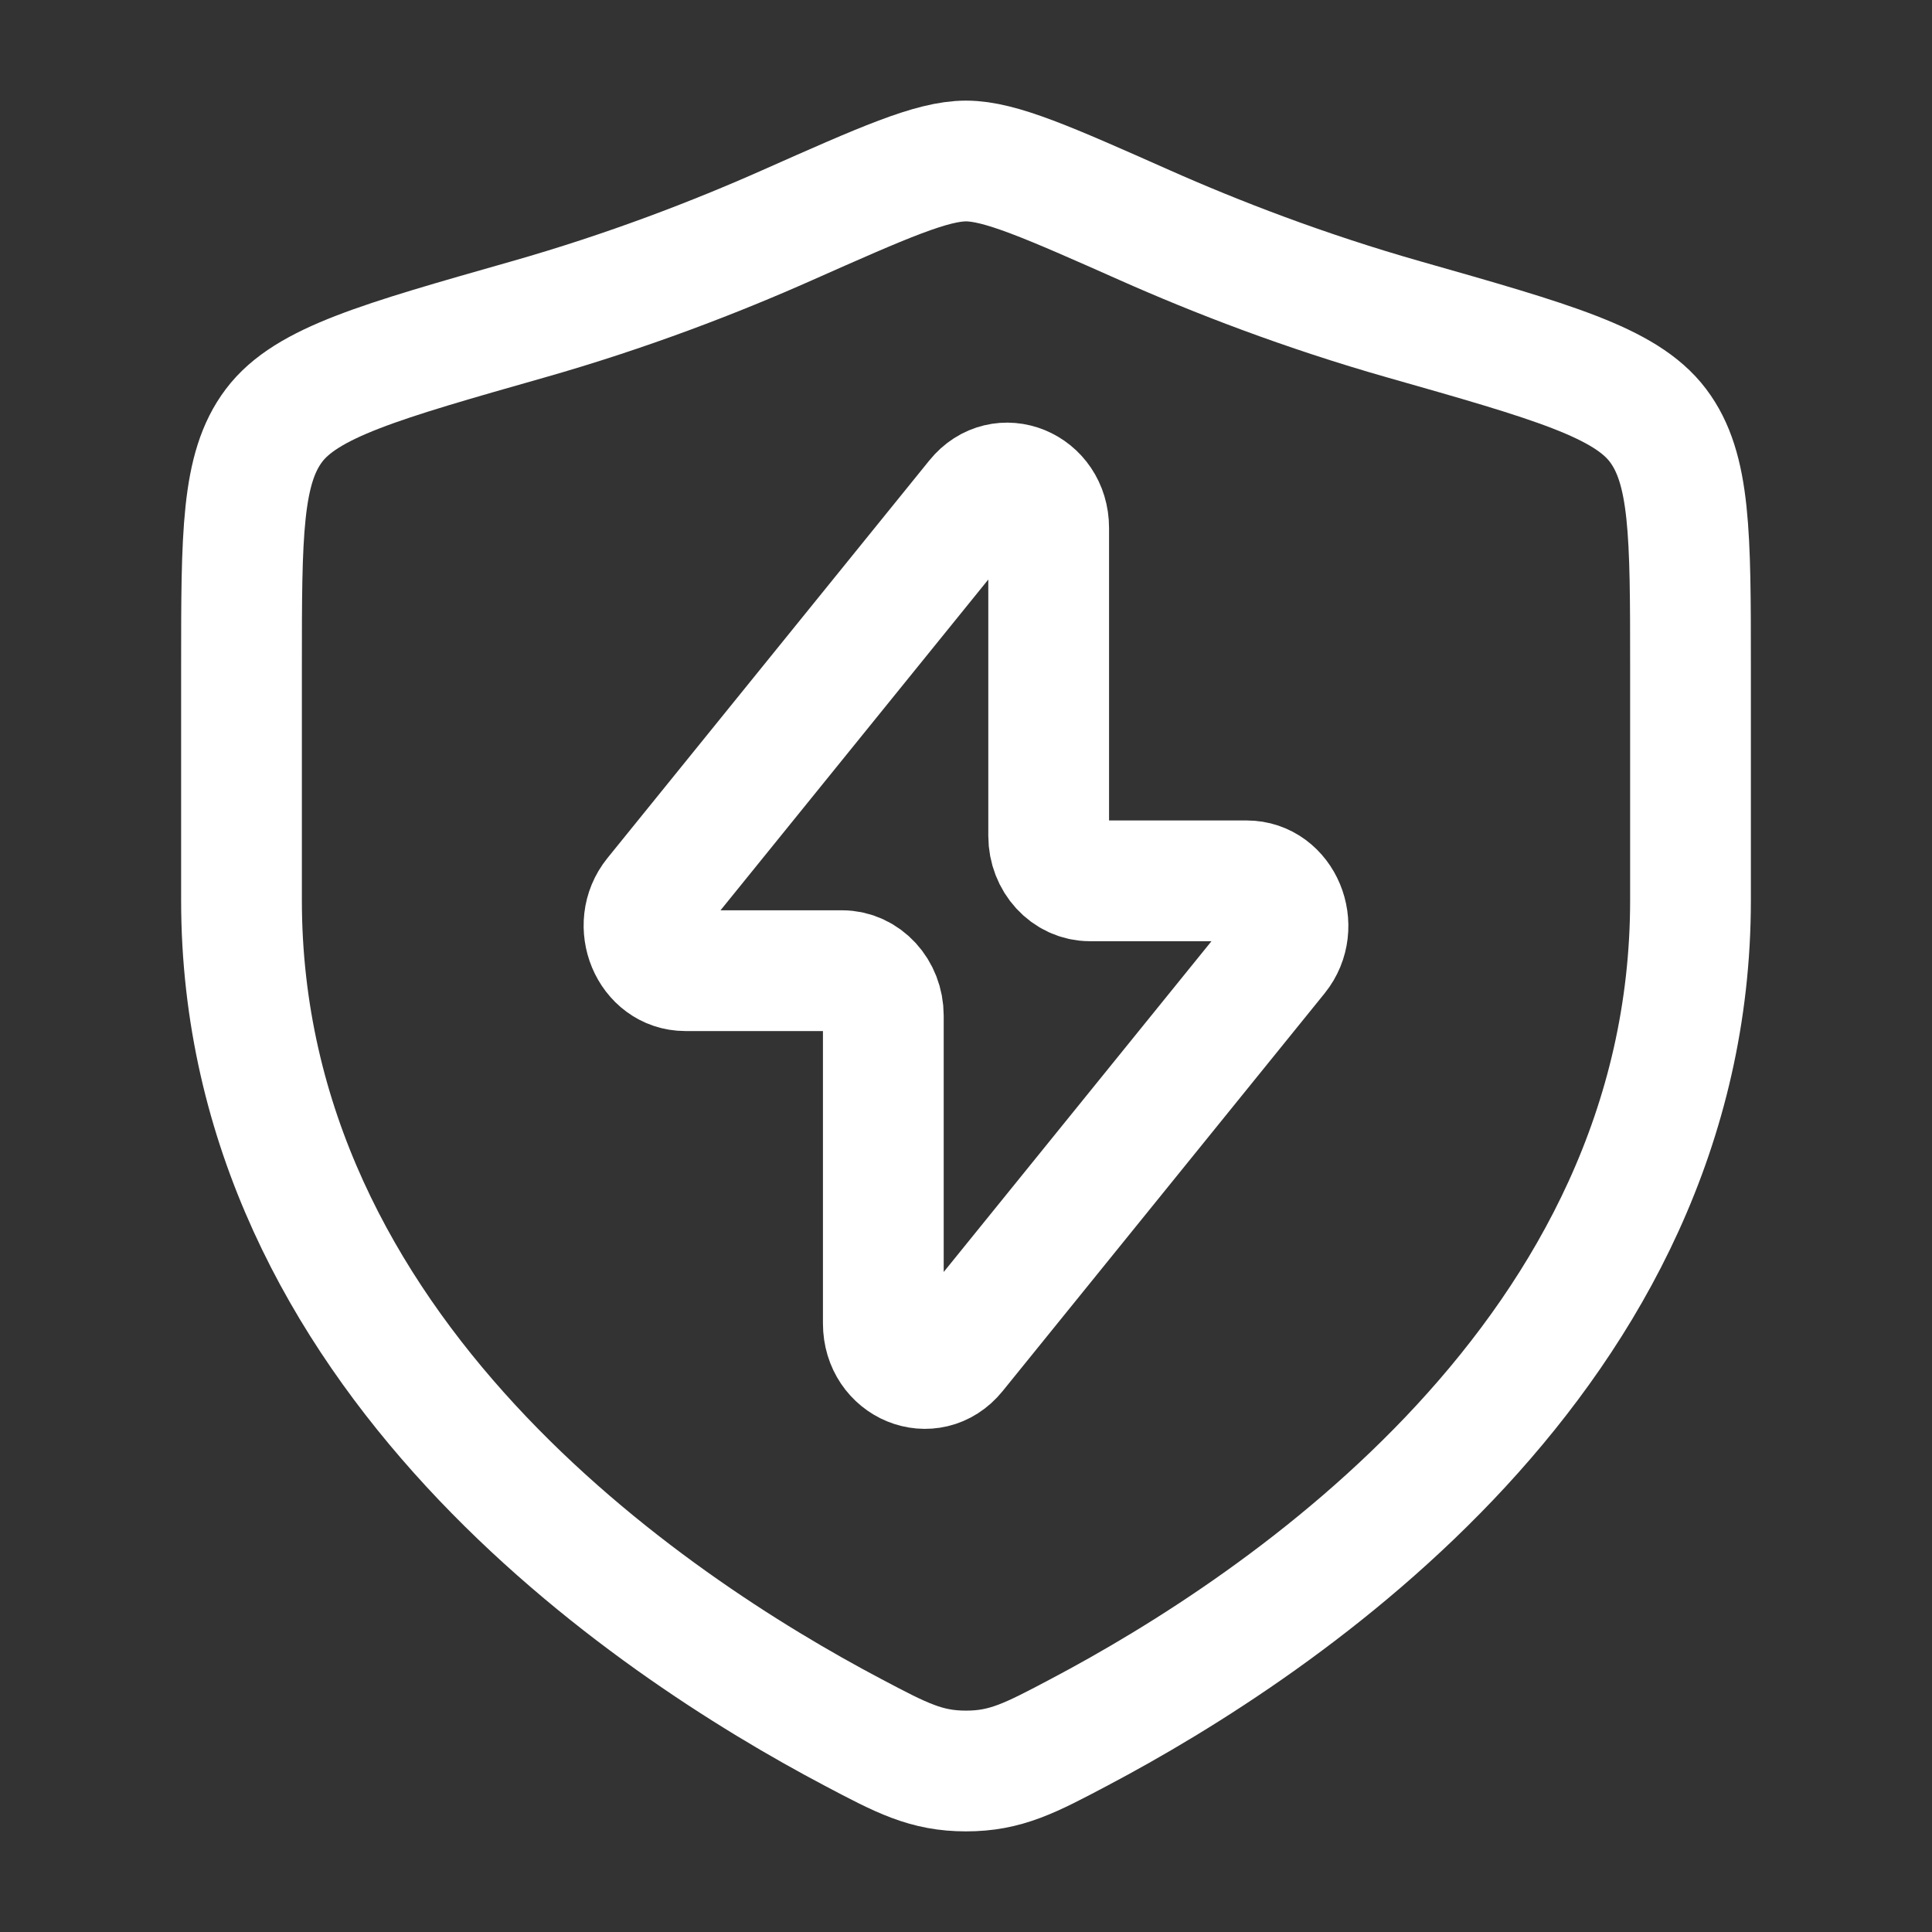
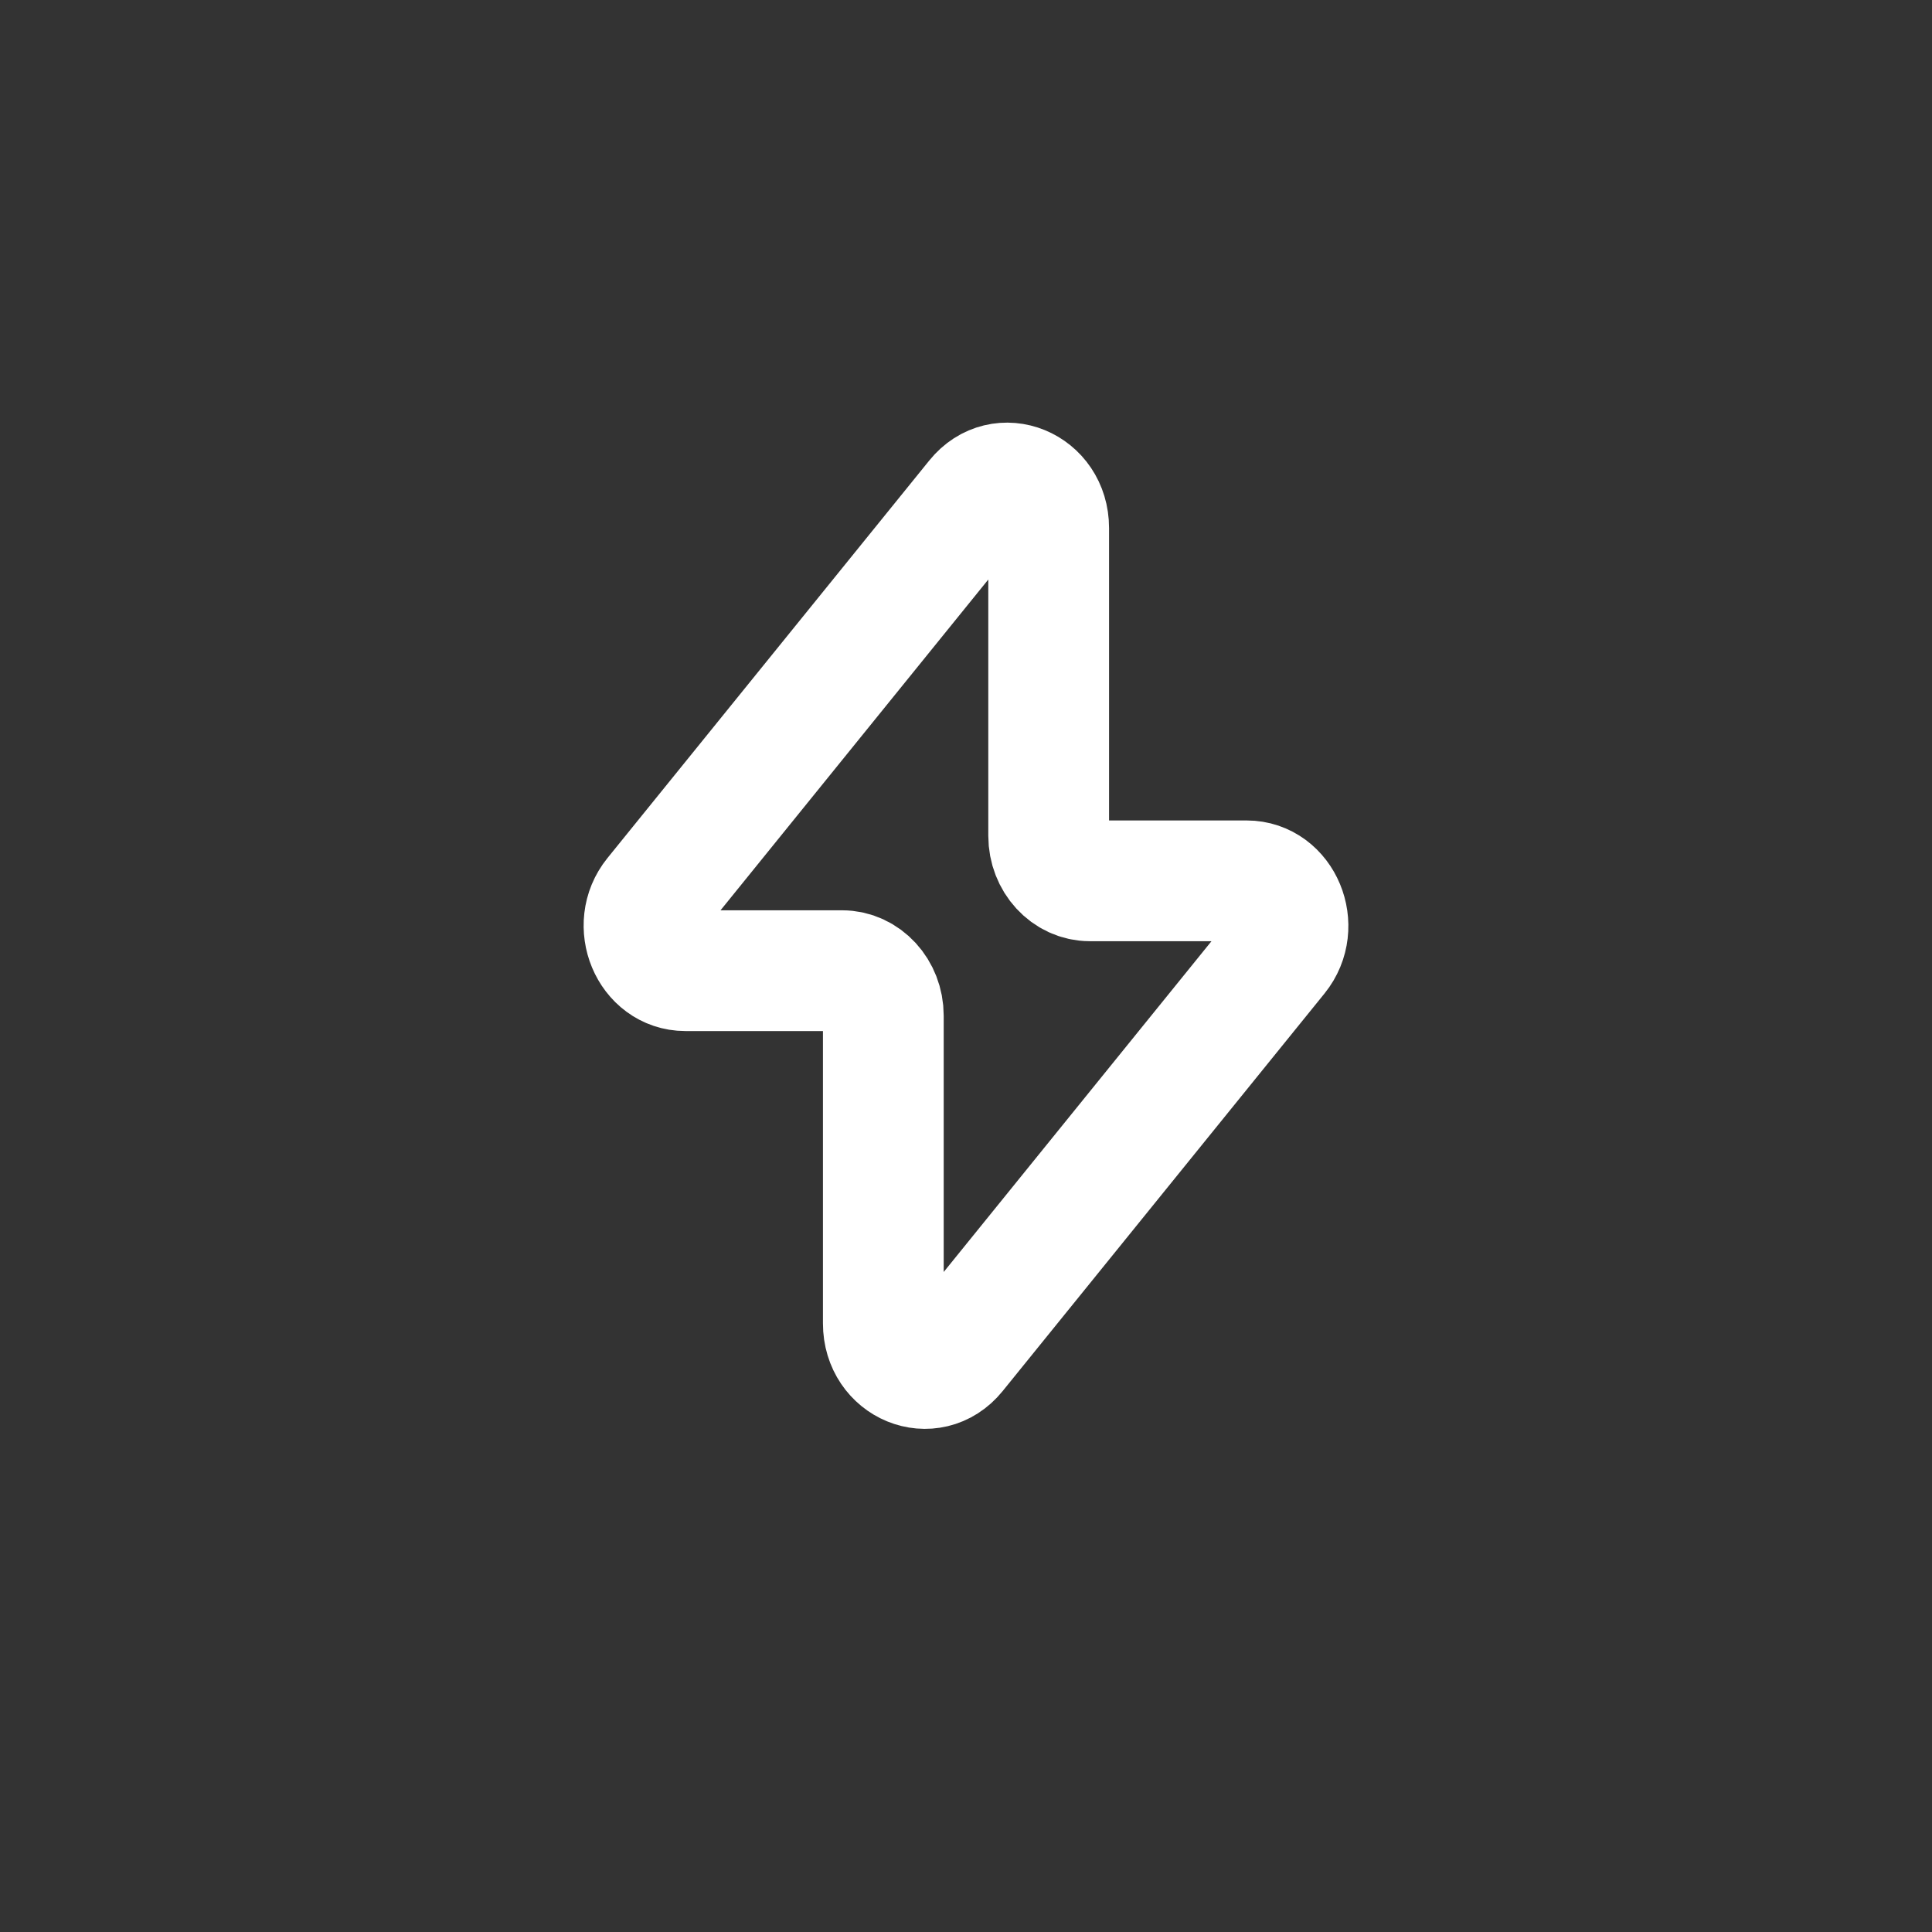
<svg xmlns="http://www.w3.org/2000/svg" width="24" height="24" viewBox="0 0 24 24" fill="none">
  <rect x="0" y="0" width="24" height="24" fill="#333333" stroke="none" />
  <path d="M8.129 11.131L12.128 6.191C12.441 5.804 13.027 6.045 13.027 6.559V10.383C13.027 10.692 13.257 10.942 13.54 10.942H15.486C15.927 10.942 16.163 11.508 15.871 11.869L11.872 16.809C11.559 17.196 10.973 16.955 10.973 16.441V12.617C10.973 12.308 10.743 12.058 10.46 12.058H8.514C8.073 12.058 7.837 11.492 8.129 11.131Z" stroke="white" stroke-width="1.5" stroke-linecap="round" stroke-linejoin="round" />
-   <path d="M21 11.183V8.28C21 6.64 21 5.82 20.596 5.285C20.192 4.75 19.278 4.491 17.451 3.971C16.202 3.616 15.102 3.189 14.222 2.798C13.023 2.266 12.424 2 12 2C11.576 2 10.977 2.266 9.778 2.798C8.898 3.189 7.798 3.616 6.549 3.971C4.722 4.491 3.808 4.75 3.404 5.285C3 5.82 3 6.64 3 8.28V11.183C3 16.808 8.063 20.183 10.594 21.519C11.201 21.84 11.505 22 12 22C12.495 22 12.799 21.84 13.406 21.519C15.937 20.183 21 16.808 21 11.183Z" stroke="white" stroke-width="1.5" stroke-linecap="round" />
</svg>